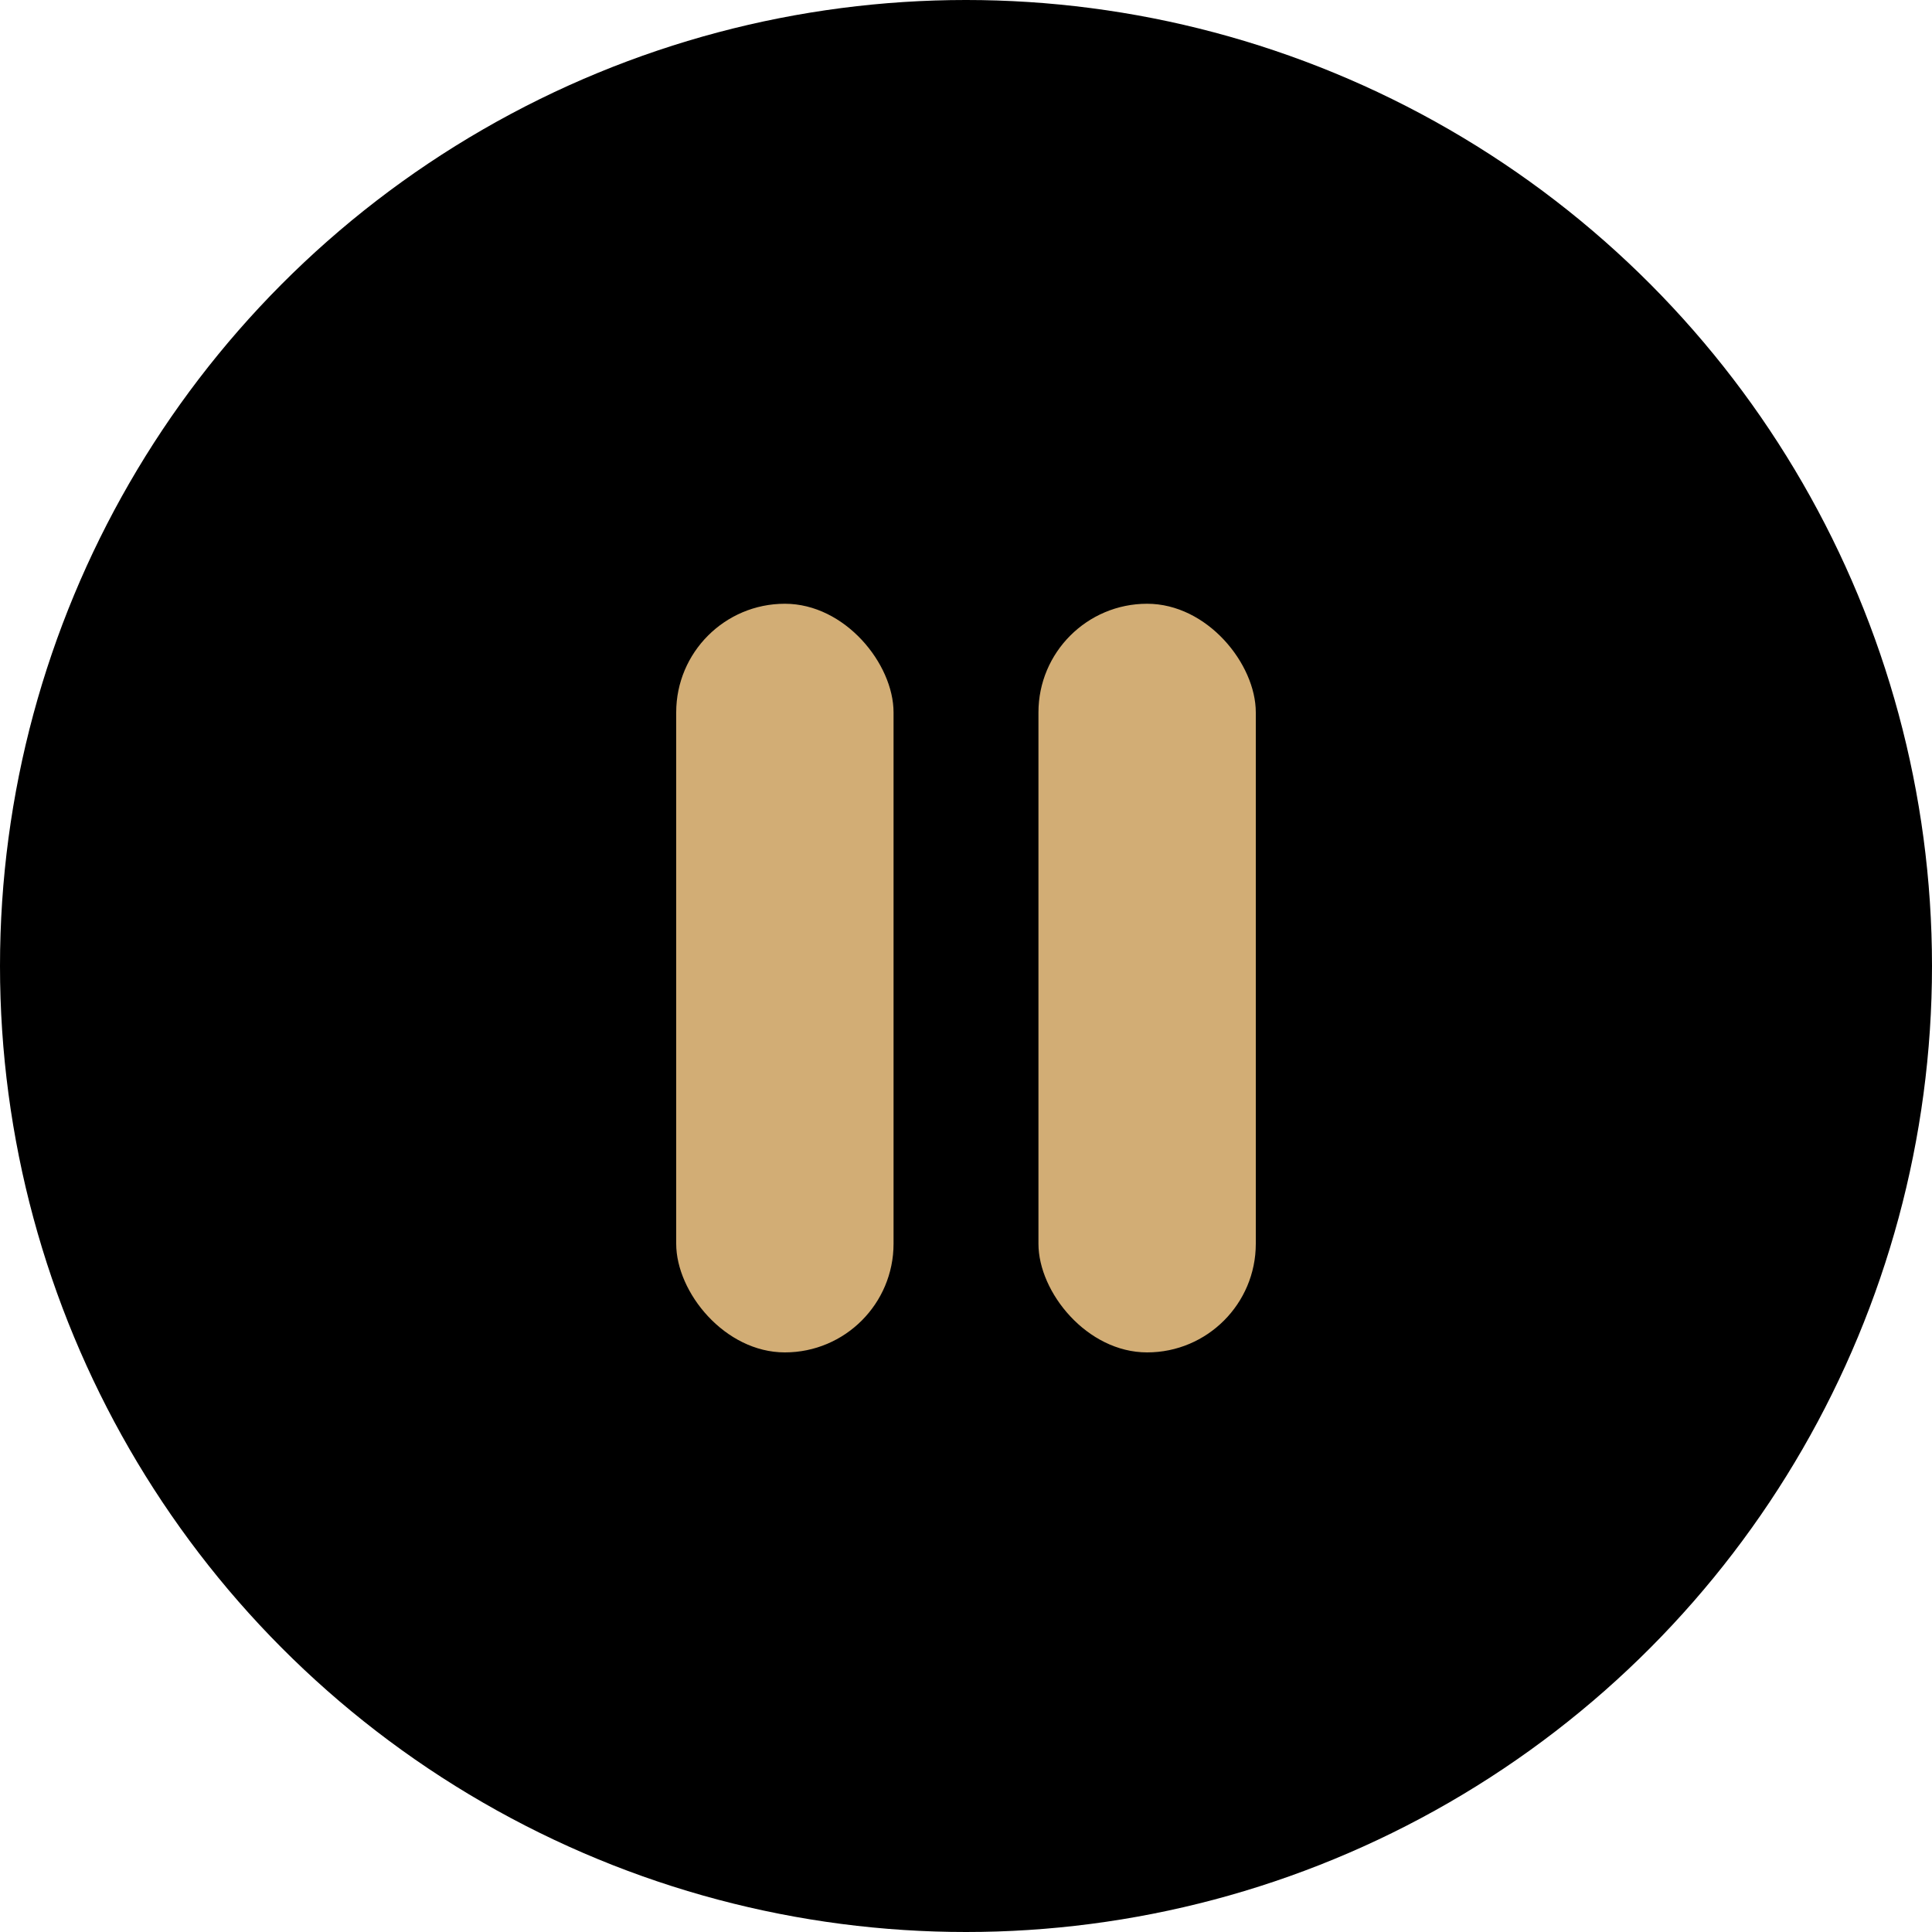
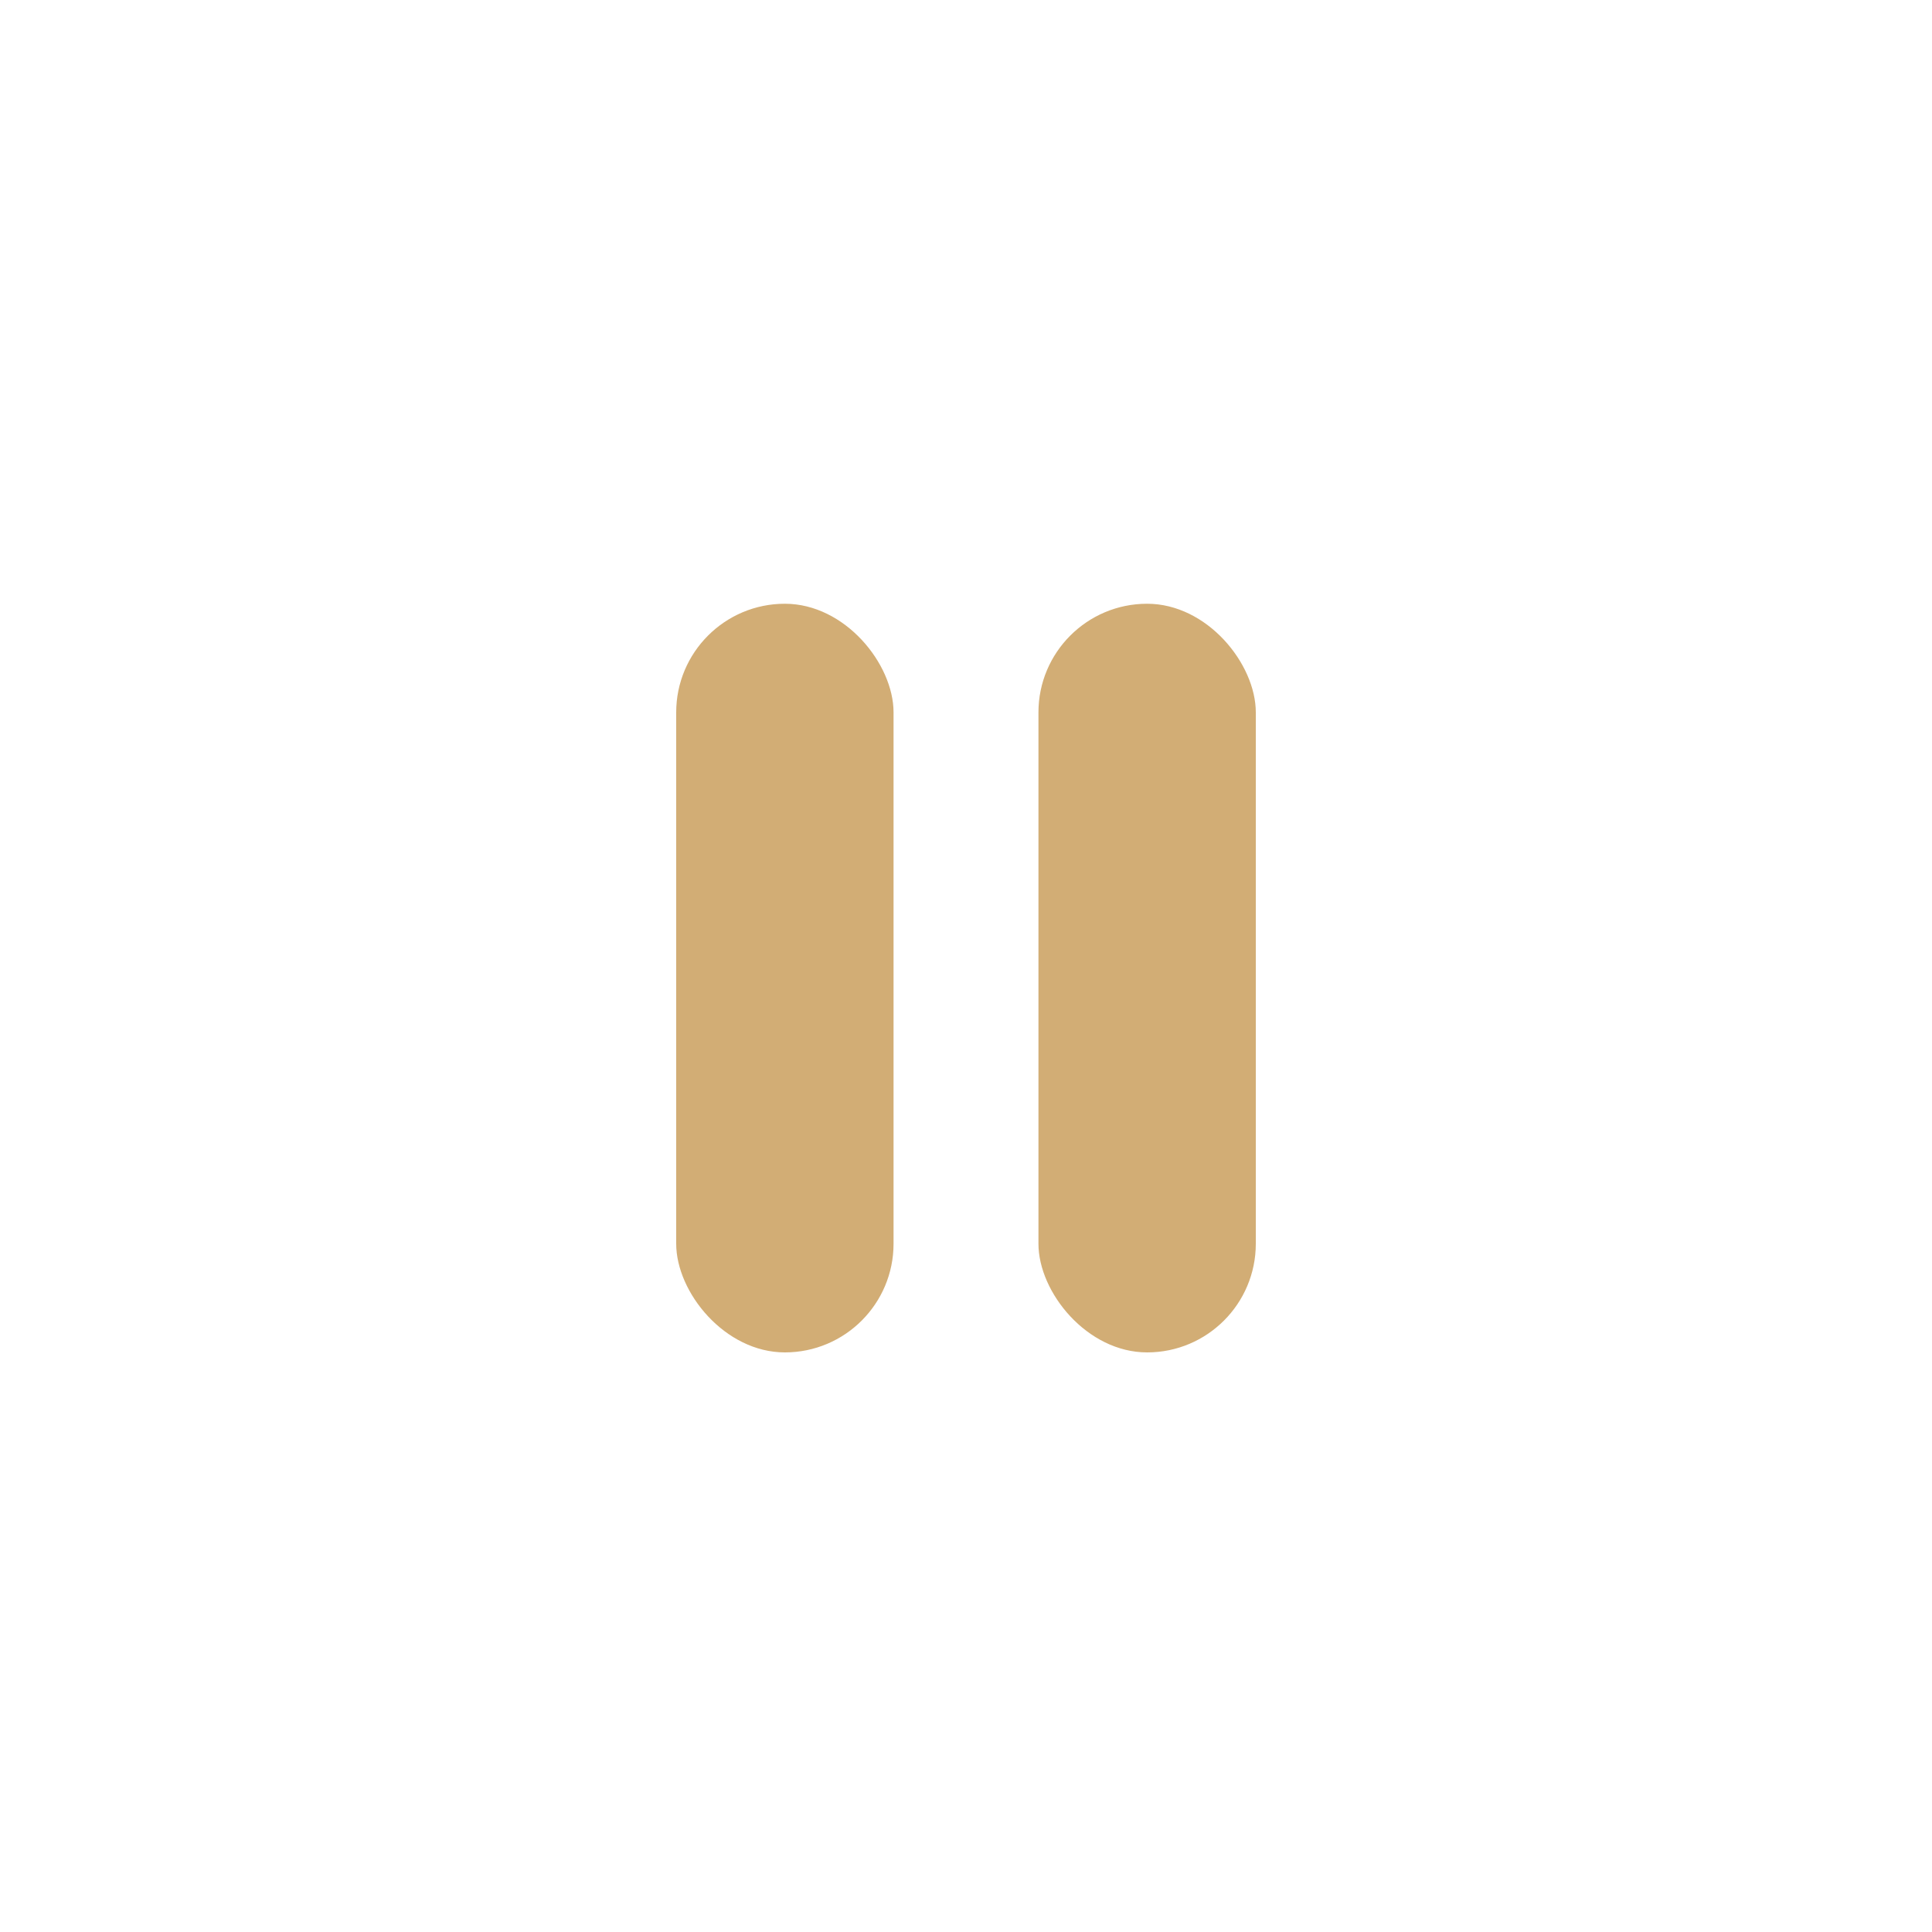
<svg xmlns="http://www.w3.org/2000/svg" width="80" height="80" viewBox="0 0 80 80">
  <g id="그룹_18537" data-name="그룹 18537" transform="translate(-7445 9562)">
-     <circle id="타원_1197" data-name="타원 1197" cx="40" cy="40" r="40" transform="translate(7445 -9562)" />
    <g id="그룹_18532" data-name="그룹 18532" transform="translate(-1)">
      <rect id="사각형_3298" data-name="사각형 3298" width="9" height="31" rx="4.5" transform="translate(7474 -9537)" fill="#d2ad75" />
      <rect id="사각형_3299" data-name="사각형 3299" width="9" height="31" rx="4.5" transform="translate(7489 -9537)" fill="#d2ad75" />
    </g>
  </g>
</svg>